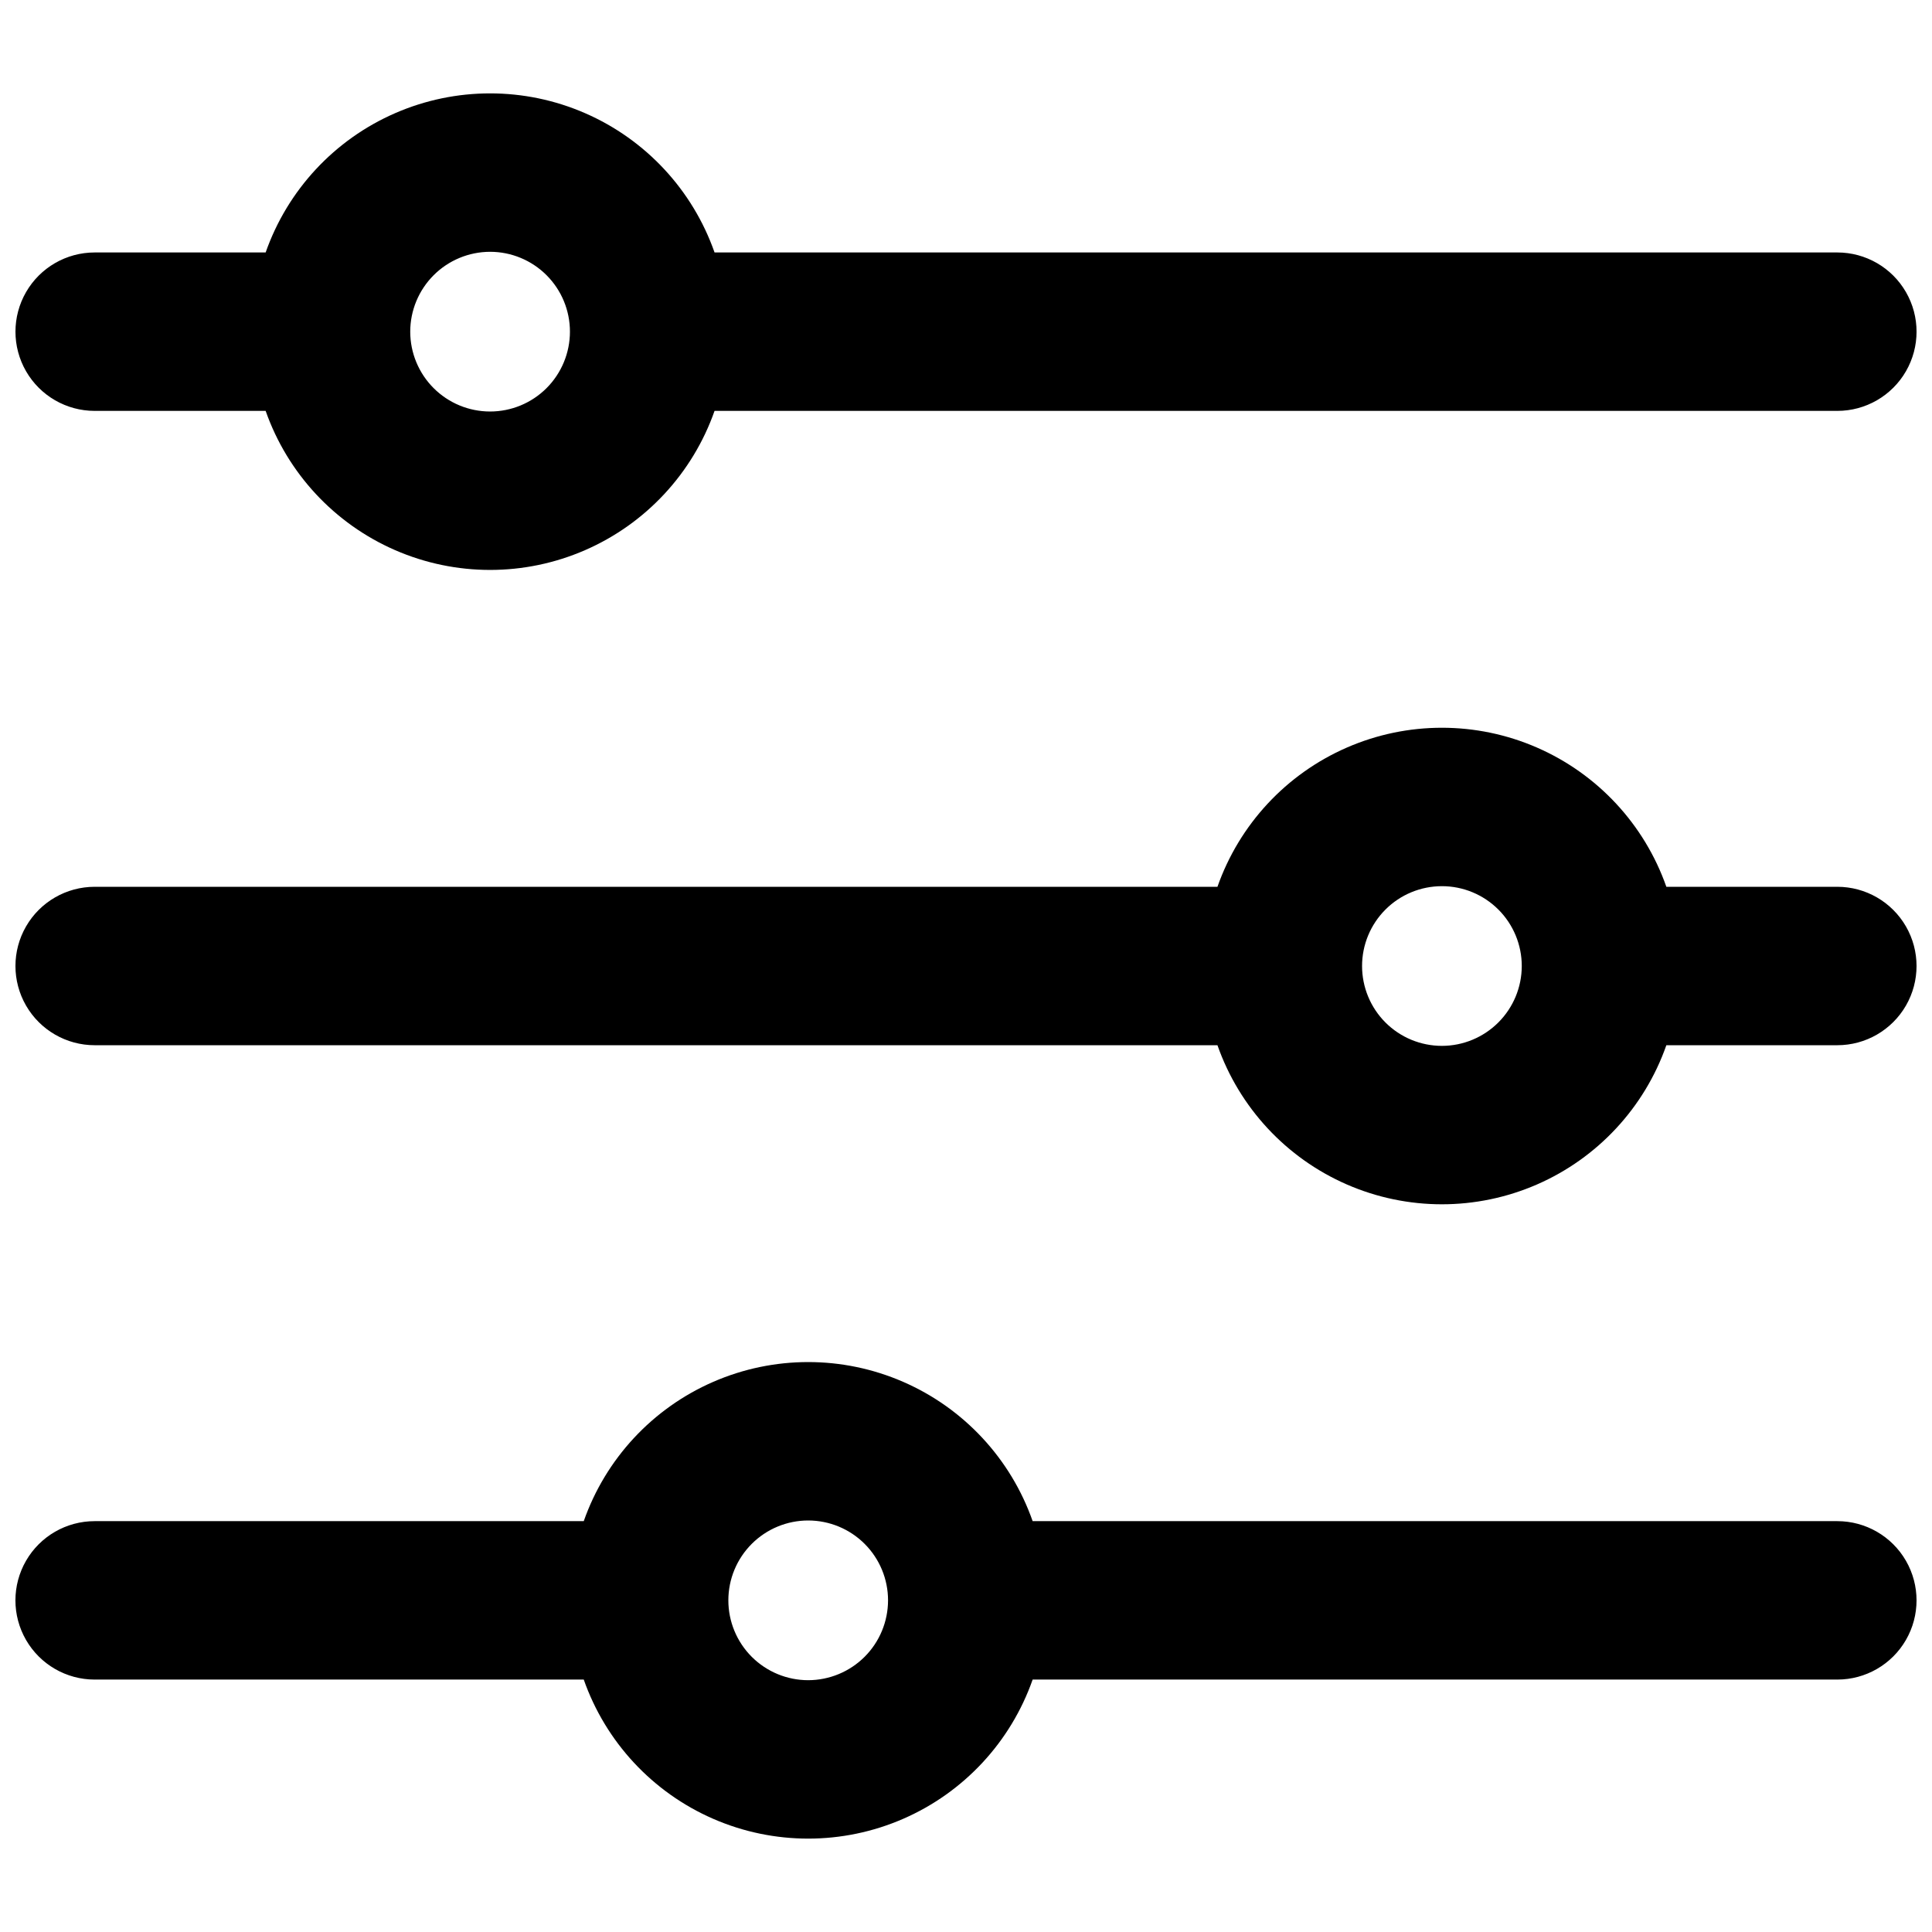
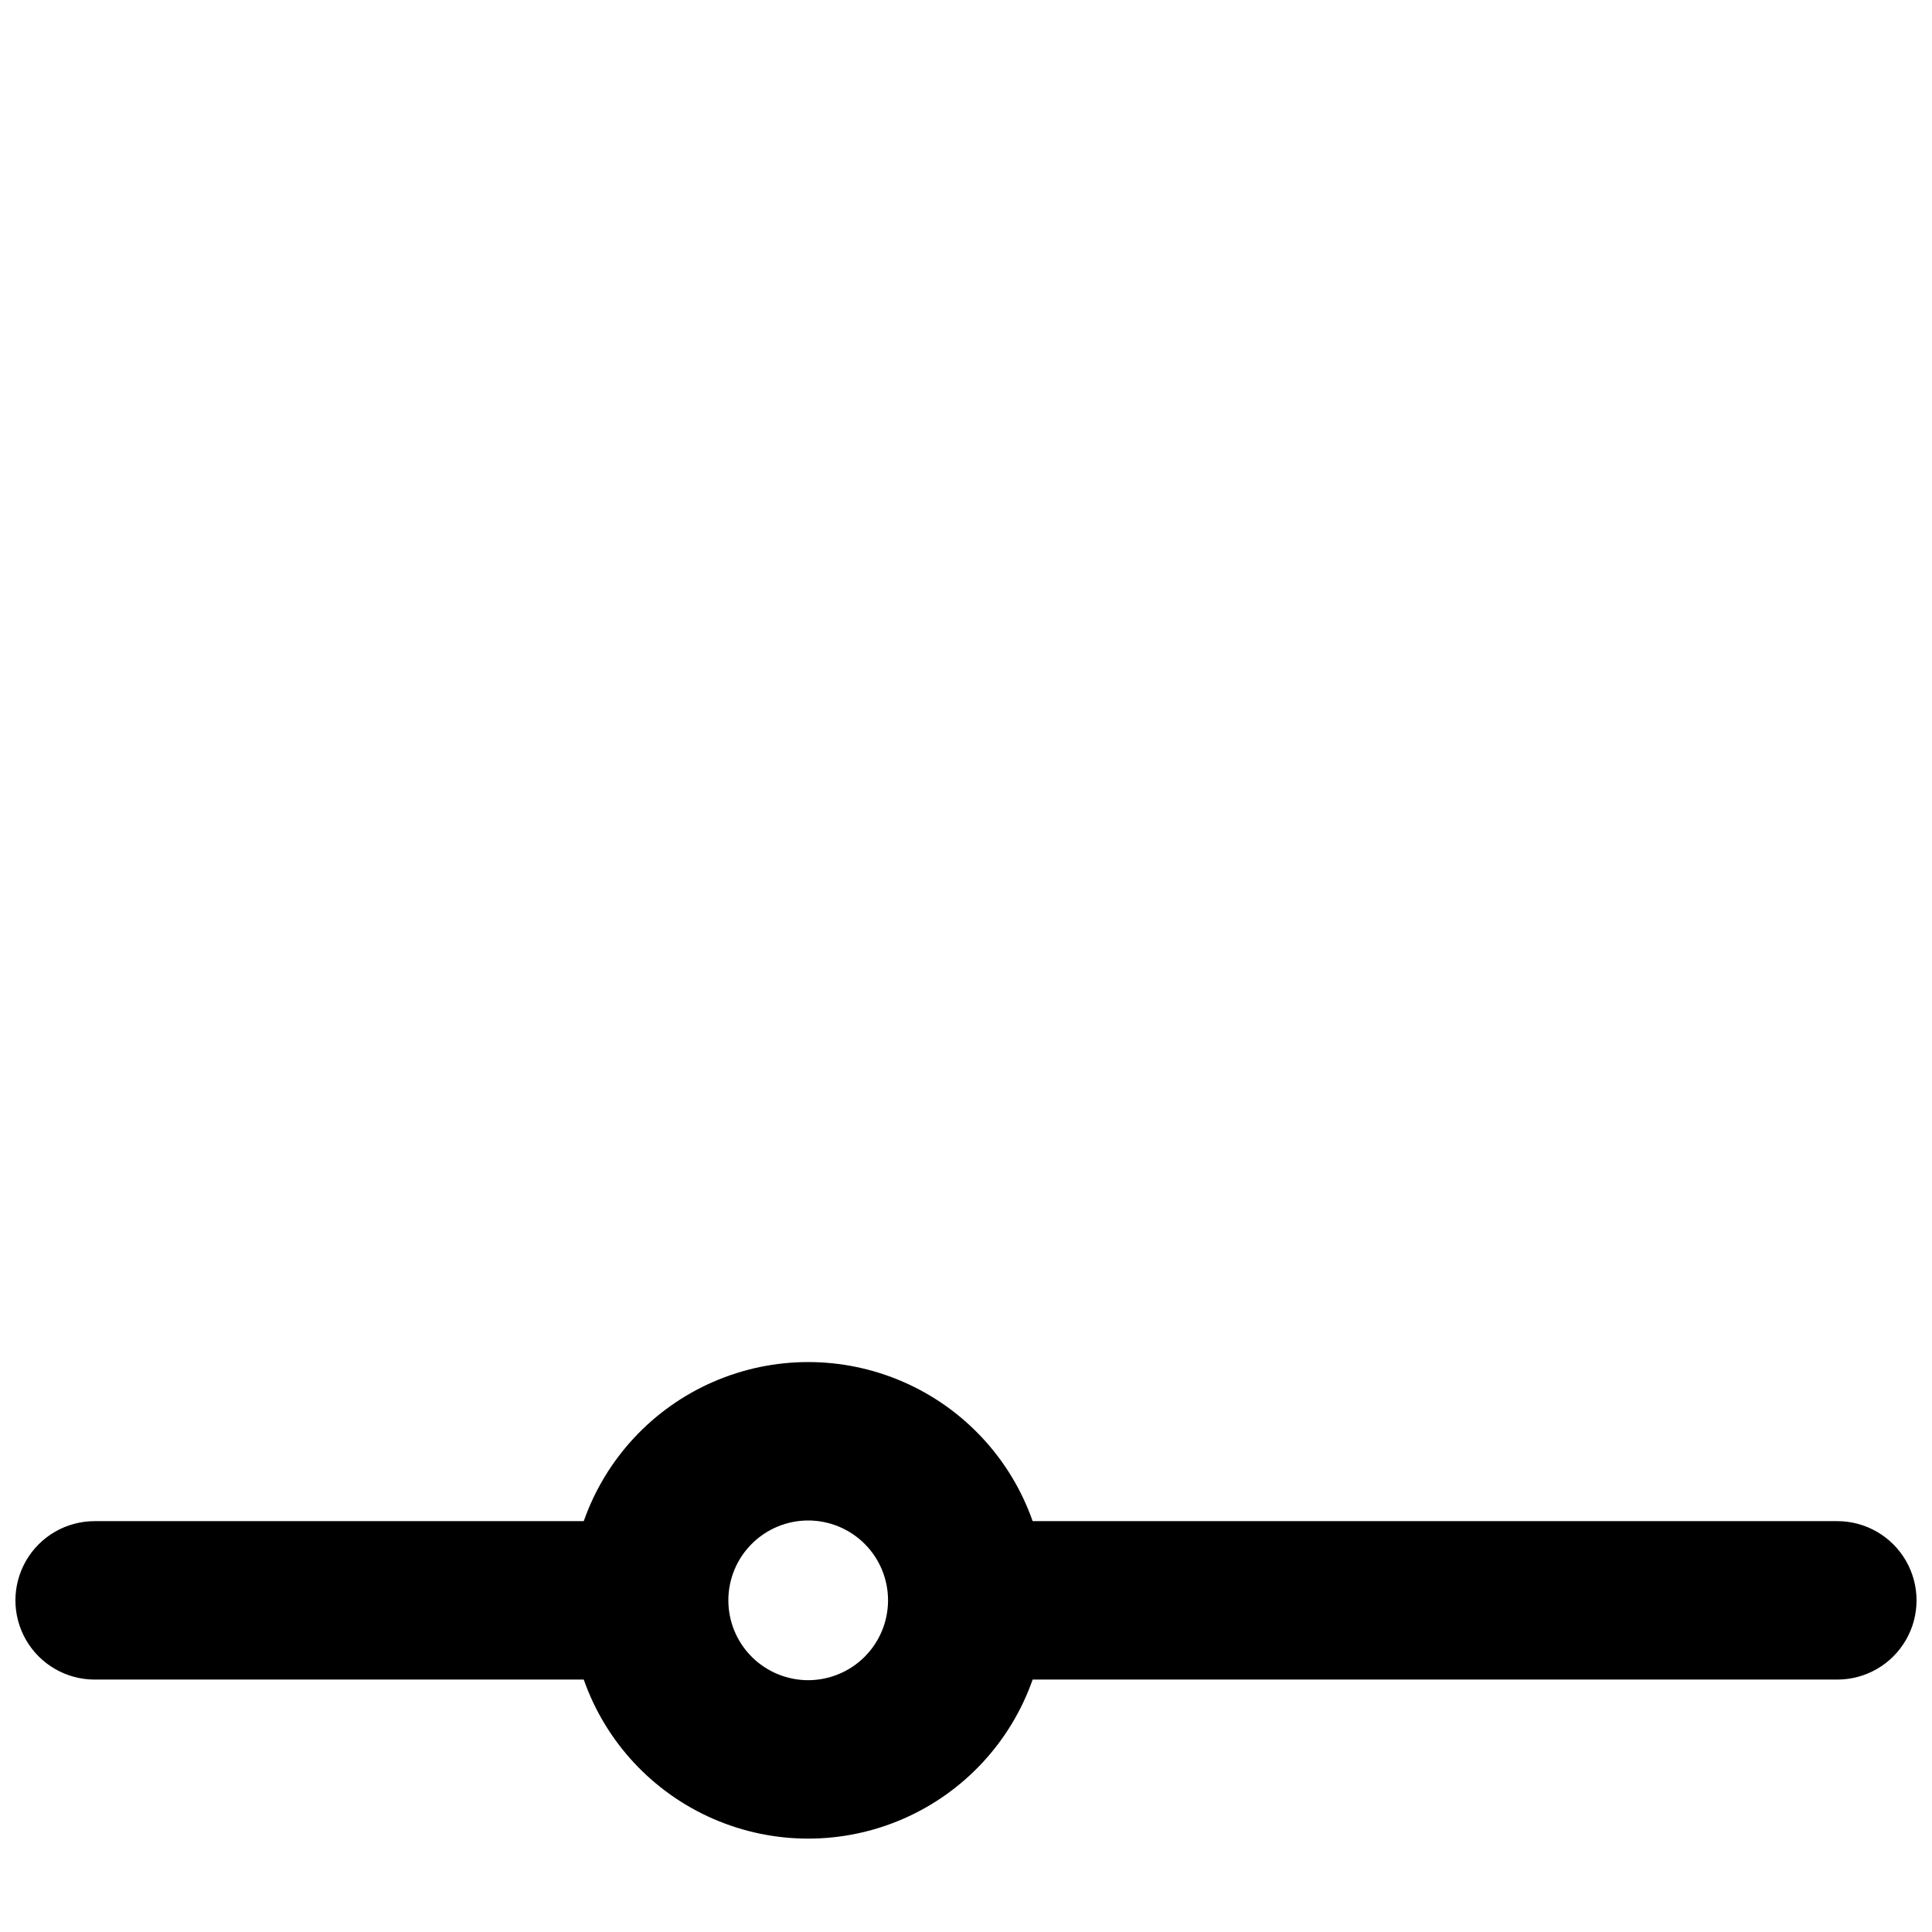
<svg xmlns="http://www.w3.org/2000/svg" width="800px" height="800px" version="1.1" viewBox="144 144 512 512">
  <defs>
    <clipPath id="c">
-       <path d="m148.09 168h503.81v128h-503.81z" />
-     </clipPath>
+       </clipPath>
    <clipPath id="b">
      <path d="m148.09 504h503.81v128h-503.81z" />
    </clipPath>
    <clipPath id="a">
-       <path d="m148.09 336h503.81v128h-503.81z" />
-     </clipPath>
+       </clipPath>
  </defs>
  <g>
    <g clip-path="url(#c)">
-       <path d="m169.09 252.89h45.309c5.809 16.531 18.234 29.898 34.297 36.898 16.059 7 34.312 7 50.371 0 16.062-7 28.488-20.367 34.297-36.898h297.55c7.5 0 14.43-4 18.18-10.496 3.75-6.496 3.75-14.496 0-20.992s-10.68-10.496-18.18-10.496h-297.55c-5.805-16.535-18.23-29.906-34.293-36.906-16.062-7.004-34.316-7.004-50.379 0-16.062 7-28.488 20.371-34.293 36.906h-45.309c-7.5 0-14.43 4-18.18 10.496s-3.75 14.496 0 20.992c3.75 6.496 10.68 10.496 18.18 10.496zm104.79-42.16c5.609 0 10.992 2.231 14.961 6.199s6.199 9.348 6.199 14.961-2.231 10.996-6.195 14.965c-3.969 3.969-9.352 6.199-14.965 6.199-5.609 0-10.992-2.227-14.961-6.195s-6.199-9.348-6.203-14.961c0.004-5.613 2.238-10.992 6.203-14.961 3.969-3.969 9.348-6.199 14.961-6.207z" />
-     </g>
+       </g>
    <g clip-path="url(#b)">
      <path d="m630.91 547.12h-213.25c-5.805-16.535-18.227-29.906-34.289-36.906-16.066-7.004-34.316-7.004-50.383 0-16.062 7-28.484 20.371-34.289 36.906h-129.62c-7.5 0-14.43 4-18.18 10.496-3.75 6.496-3.75 14.496 0 20.992 3.75 6.496 10.68 10.496 18.18 10.496h129.62c5.805 16.531 18.23 29.898 34.293 36.898s34.312 7 50.375 0 28.488-20.367 34.293-36.898h213.25c7.5 0 14.43-4 18.18-10.496 3.75-6.496 3.75-14.496 0-20.992-3.75-6.496-10.68-10.496-18.18-10.496zm-272.73 42.148c-5.613 0-10.996-2.231-14.965-6.199s-6.195-9.352-6.195-14.965c0-5.613 2.231-10.996 6.199-14.961 3.969-3.969 9.352-6.199 14.965-6.199 5.613 0.004 10.996 2.234 14.961 6.203 3.969 3.969 6.199 9.352 6.195 14.965-0.008 5.609-2.238 10.988-6.203 14.953-3.969 3.965-9.348 6.195-14.957 6.203z" />
    </g>
    <g clip-path="url(#a)">
-       <path d="m630.91 379.01h-45.309c-5.809-16.531-18.23-29.898-34.293-36.898s-34.312-7-50.375 0-28.488 20.367-34.297 36.898h-297.55c-7.5 0-14.43 4-18.18 10.496-3.75 6.492-3.75 14.496 0 20.992 3.75 6.492 10.68 10.496 18.18 10.496h297.55c5.805 16.531 18.23 29.902 34.293 36.906 16.062 7 34.316 7 50.379 0 16.066-7.004 28.488-20.375 34.293-36.906h45.309c7.5 0 14.43-4.004 18.18-10.496 3.75-6.496 3.75-14.5 0-20.992-3.75-6.496-10.68-10.496-18.18-10.496zm-104.79 42.16 0.004-0.004c-5.613 0-10.996-2.227-14.965-6.195s-6.195-9.352-6.199-14.965c0-5.609 2.231-10.992 6.199-14.961 3.965-3.969 9.348-6.199 14.961-6.199 5.613-0.004 10.992 2.227 14.965 6.195 3.969 3.965 6.199 9.348 6.199 14.961-0.004 5.609-2.234 10.988-6.203 14.957s-9.348 6.203-14.957 6.207z" />
-     </g>
+       </g>
  </g>
</svg>